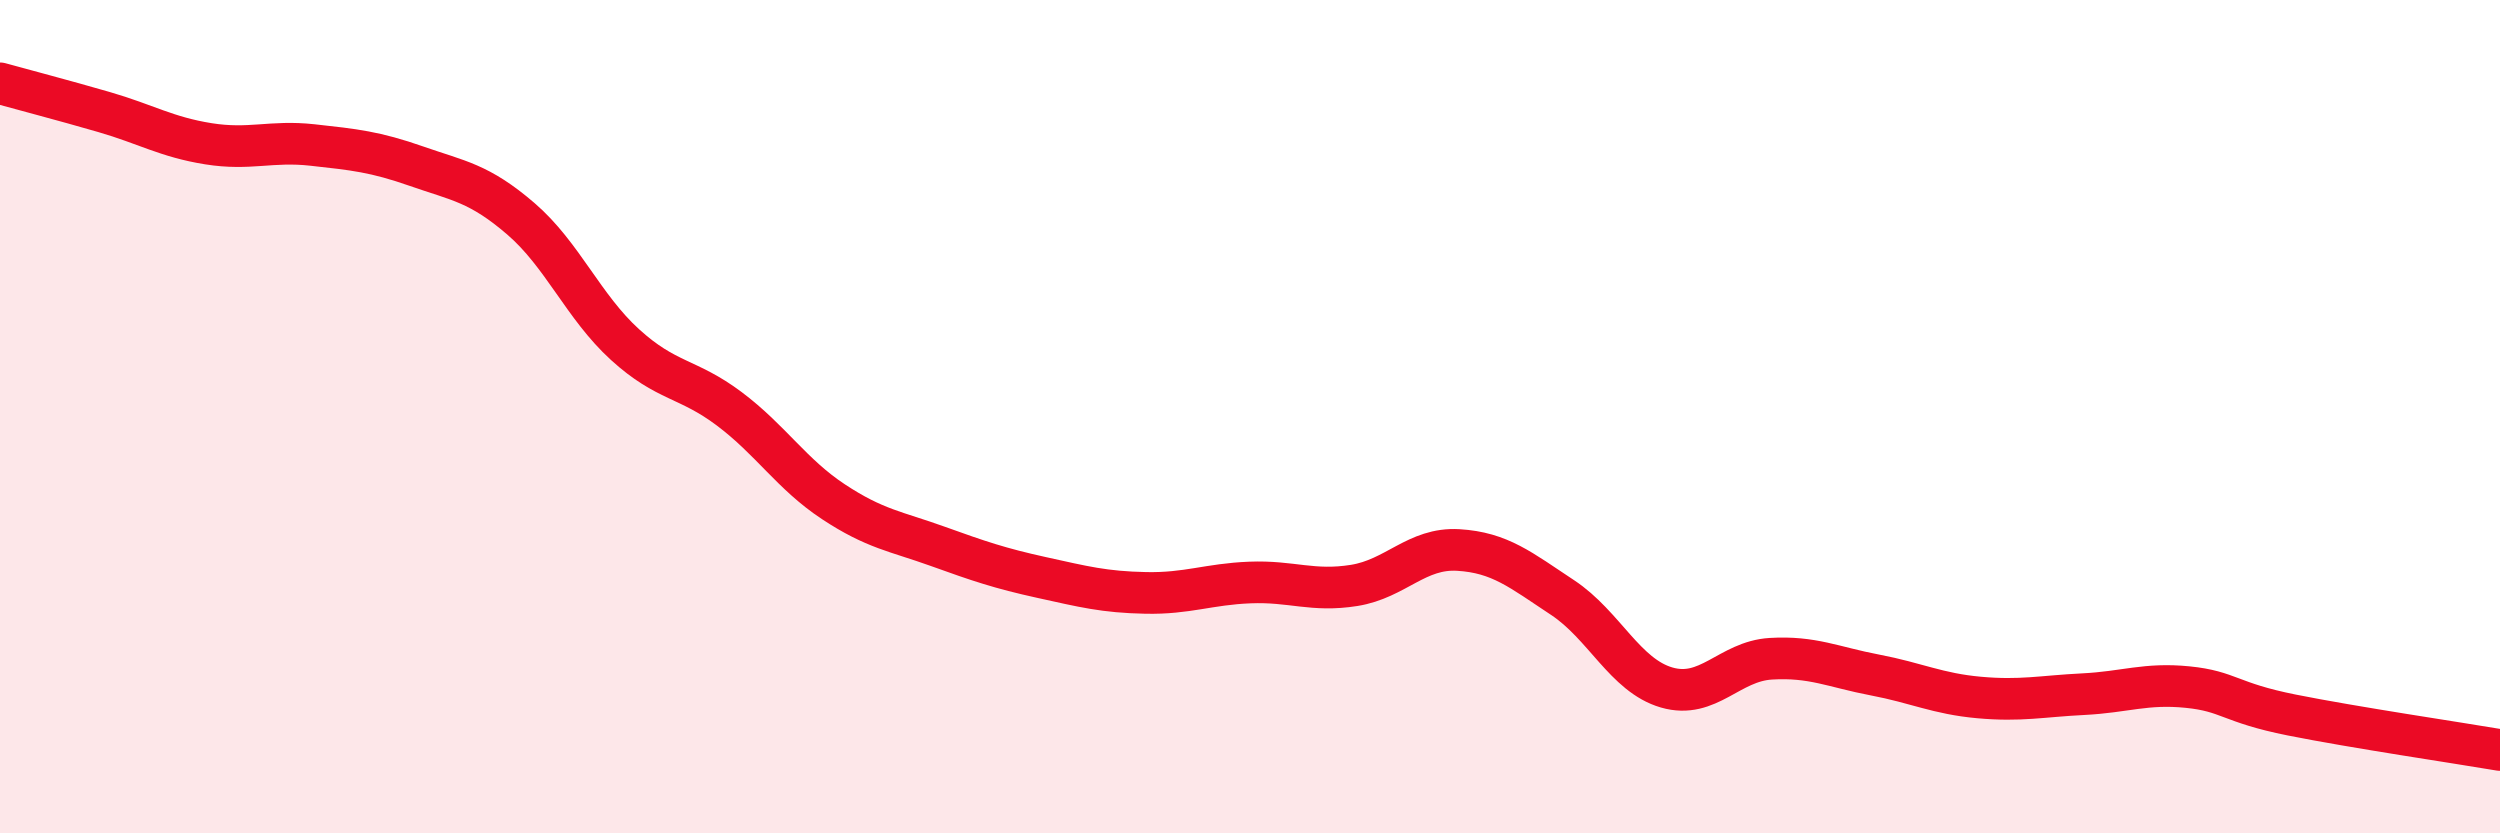
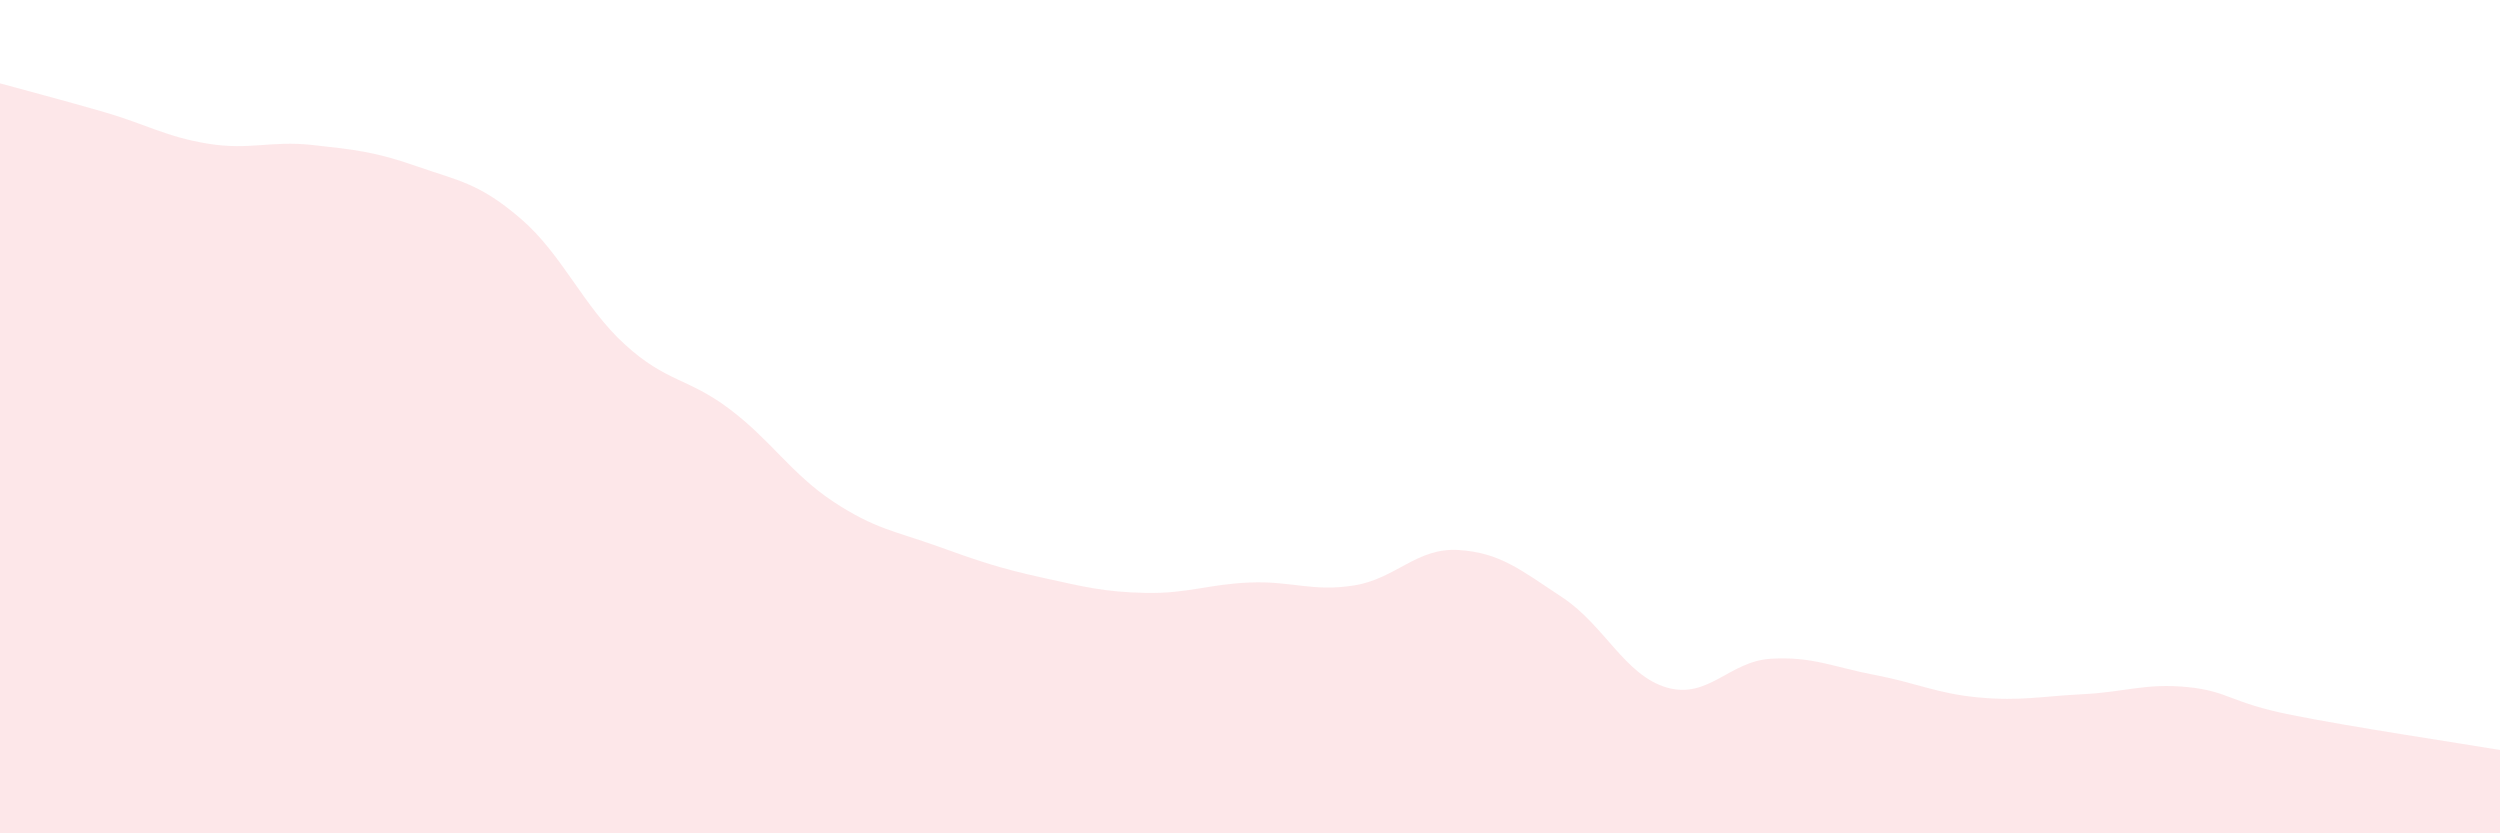
<svg xmlns="http://www.w3.org/2000/svg" width="60" height="20" viewBox="0 0 60 20">
  <path d="M 0,2 C 0.5,2.14 1.5,2.4 2.5,2.69 C 3.5,2.98 4,3.29 5,3.45 C 6,3.61 6.5,3.37 7.5,3.48 C 8.5,3.59 9,3.64 10,3.99 C 11,4.34 11.5,4.39 12.5,5.25 C 13.5,6.11 14,7.36 15,8.27 C 16,9.18 16.5,9.06 17.5,9.81 C 18.5,10.56 19,11.38 20,12.04 C 21,12.7 21.5,12.75 22.5,13.11 C 23.5,13.47 24,13.64 25,13.86 C 26,14.08 26.5,14.21 27.5,14.23 C 28.5,14.25 29,14.02 30,13.98 C 31,13.94 31.5,14.21 32.5,14.05 C 33.5,13.89 34,13.14 35,13.2 C 36,13.26 36.5,13.68 37.5,14.34 C 38.5,15 39,16.21 40,16.5 C 41,16.79 41.5,15.87 42.5,15.81 C 43.5,15.75 44,16.01 45,16.2 C 46,16.39 46.5,16.65 47.5,16.74 C 48.5,16.83 49,16.71 50,16.66 C 51,16.61 51.5,16.39 52.5,16.49 C 53.5,16.59 53.5,16.86 55,17.16 C 56.5,17.46 59,17.83 60,18L60 20L0 20Z" fill="#EB0A25" opacity="0.1" stroke-linecap="round" stroke-linejoin="round" />
-   <path d="M 0,2 C 0.5,2.14 1.5,2.4 2.5,2.69 C 3.5,2.98 4,3.29 5,3.45 C 6,3.61 6.5,3.37 7.5,3.48 C 8.5,3.59 9,3.64 10,3.99 C 11,4.34 11.5,4.39 12.5,5.25 C 13.5,6.11 14,7.36 15,8.27 C 16,9.18 16.5,9.06 17.5,9.81 C 18.5,10.56 19,11.38 20,12.04 C 21,12.7 21.5,12.75 22.5,13.11 C 23.5,13.47 24,13.64 25,13.86 C 26,14.08 26.5,14.21 27.5,14.23 C 28.5,14.25 29,14.02 30,13.98 C 31,13.94 31.5,14.21 32.5,14.05 C 33.5,13.89 34,13.14 35,13.2 C 36,13.26 36.5,13.68 37.5,14.34 C 38.5,15 39,16.21 40,16.5 C 41,16.79 41.5,15.87 42.5,15.81 C 43.5,15.75 44,16.01 45,16.2 C 46,16.39 46.5,16.65 47.5,16.74 C 48.5,16.83 49,16.71 50,16.66 C 51,16.61 51.5,16.39 52.5,16.49 C 53.5,16.59 53.5,16.86 55,17.16 C 56.5,17.46 59,17.83 60,18" stroke="#EB0A25" stroke-width="1" fill="none" stroke-linecap="round" stroke-linejoin="round" />
</svg>